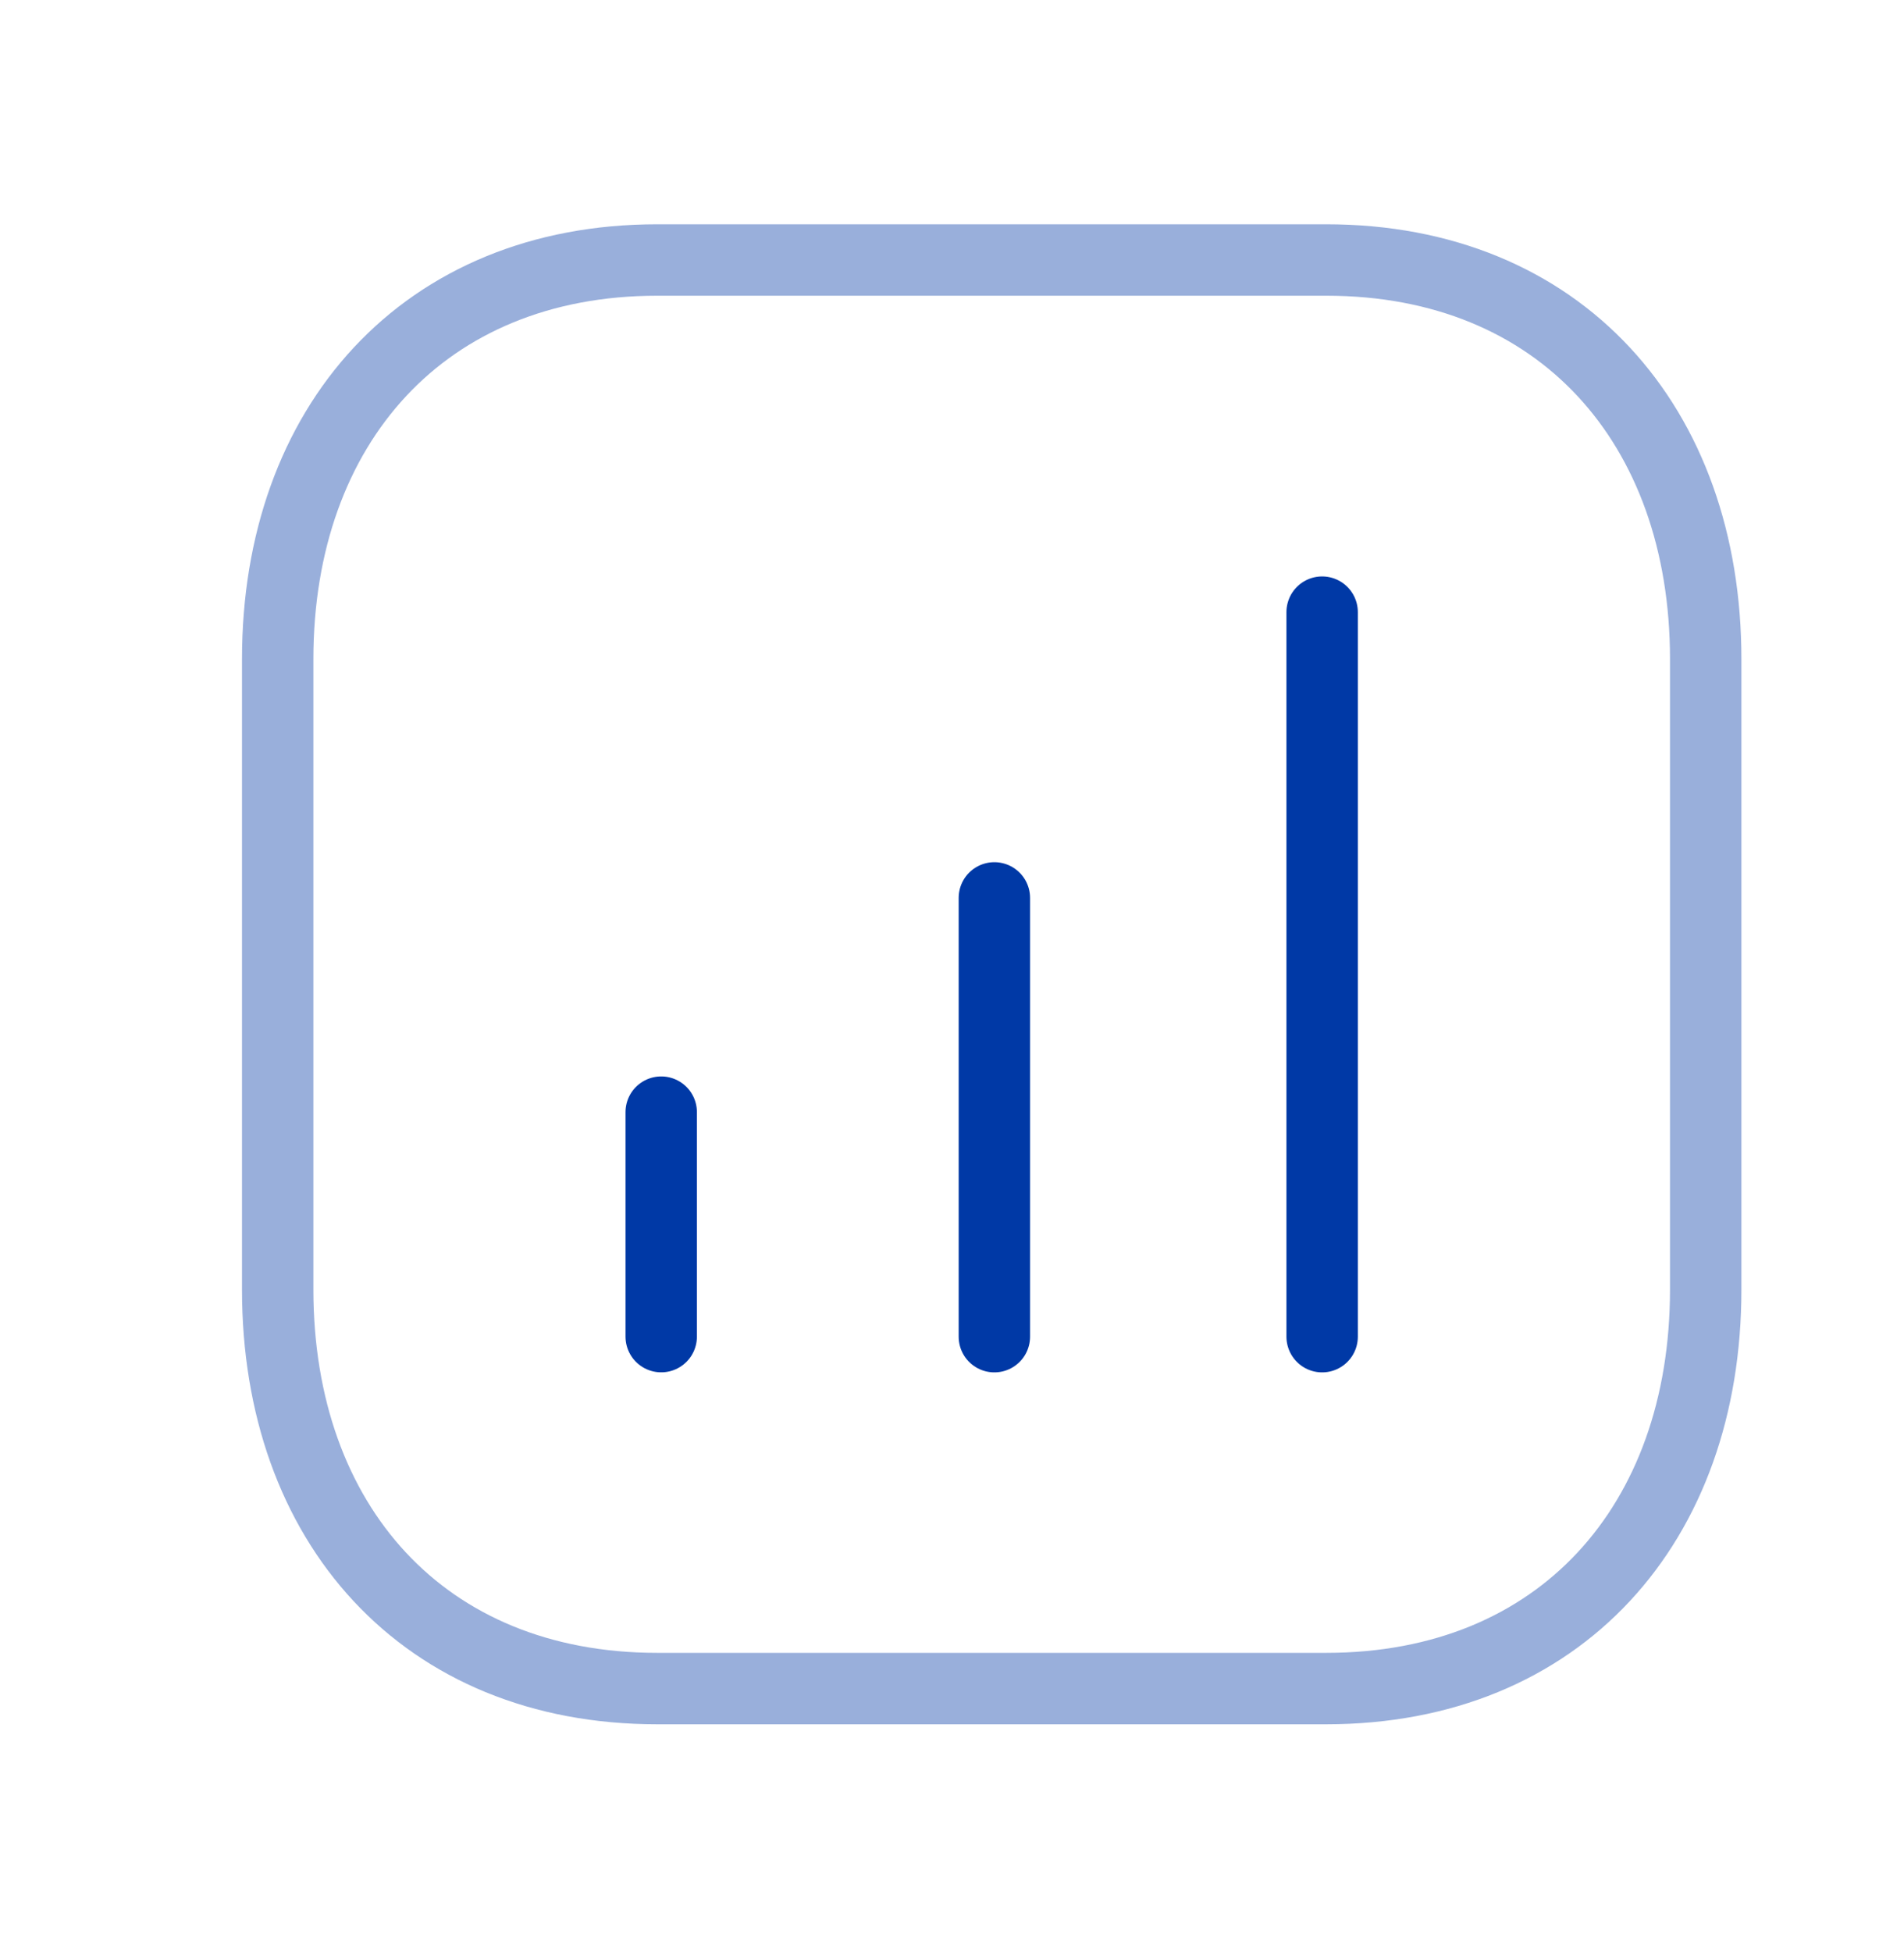
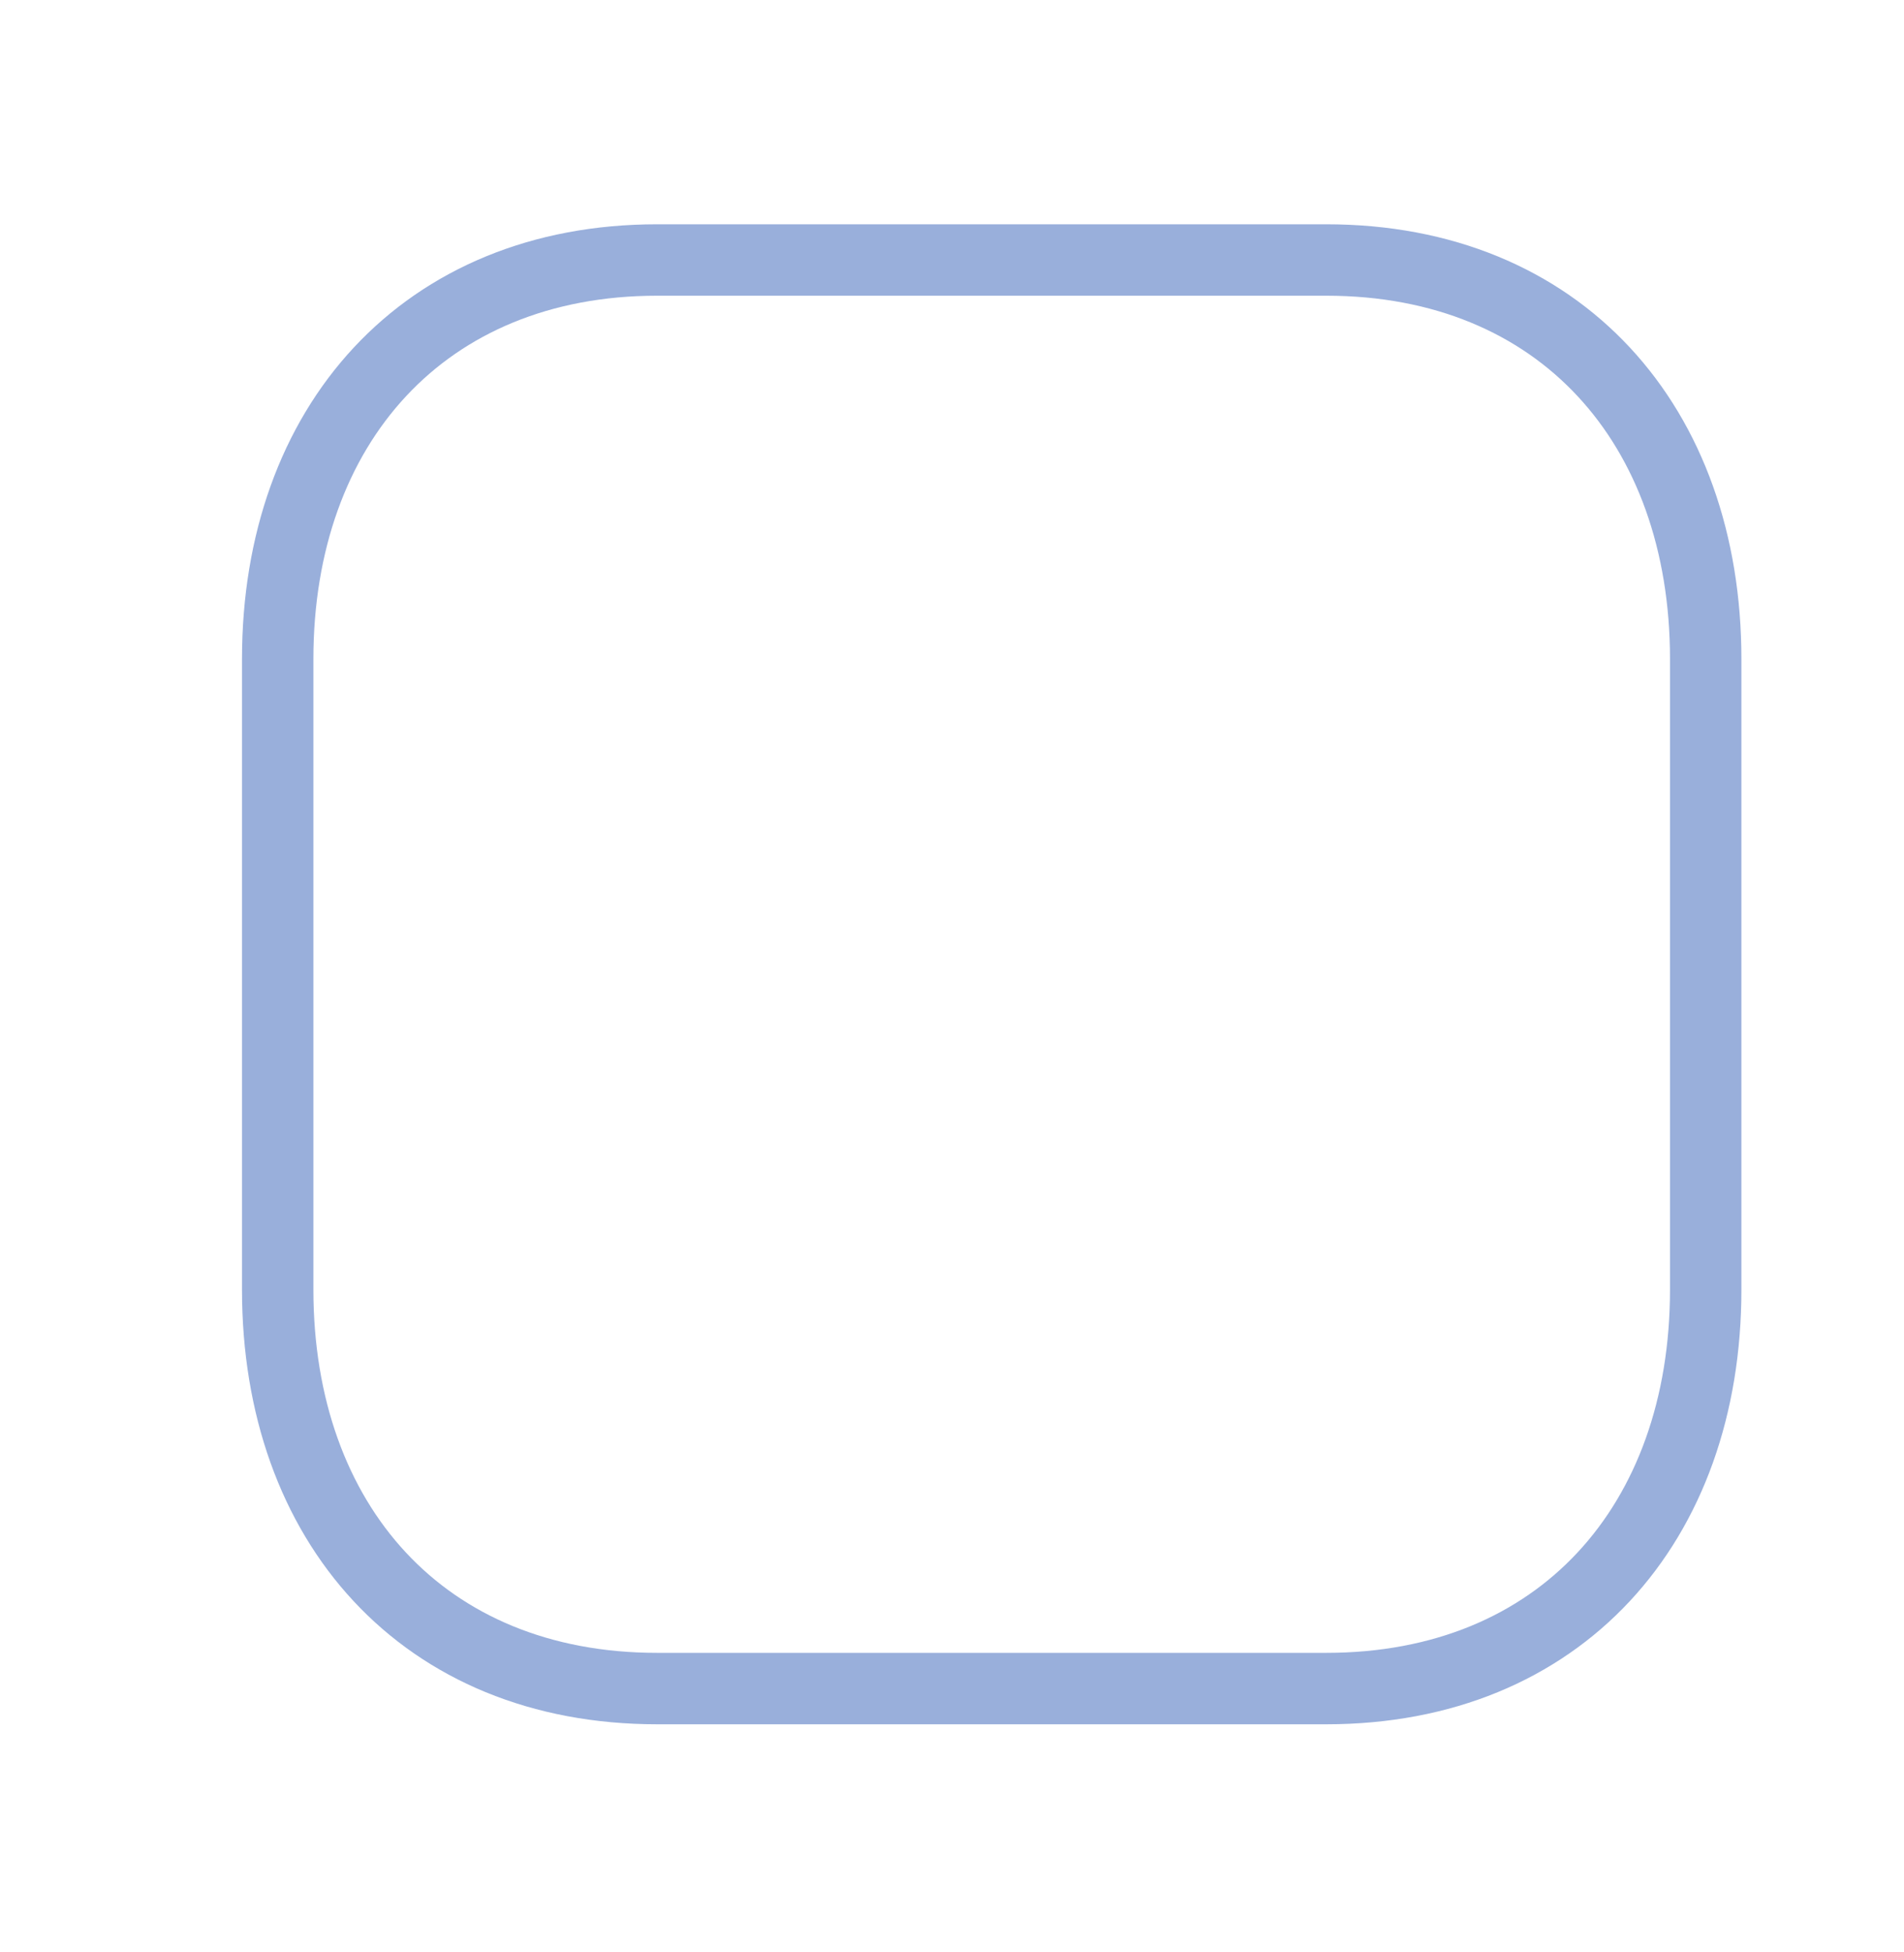
<svg xmlns="http://www.w3.org/2000/svg" width="40" height="41" viewBox="0 0 40 41" fill="none">
  <path opacity="0.4" d="M13.806 5.46H27.864C32.777 5.46 35.834 8.929 35.834 13.839V27.083C35.834 31.993 32.777 35.46 27.862 35.46H13.806C8.892 35.46 5.834 31.993 5.834 27.083V13.839C5.834 8.929 8.907 5.46 13.806 5.46Z" stroke="#0039A6" stroke-width="1.5" stroke-linecap="round" stroke-linejoin="round" />
-   <path d="M13.891 23.355V28.069M20.89 18.856V28.07M27.776 12.855V28.07" stroke="#0039A6" stroke-width="1.5" stroke-linecap="round" stroke-linejoin="round" />
</svg>